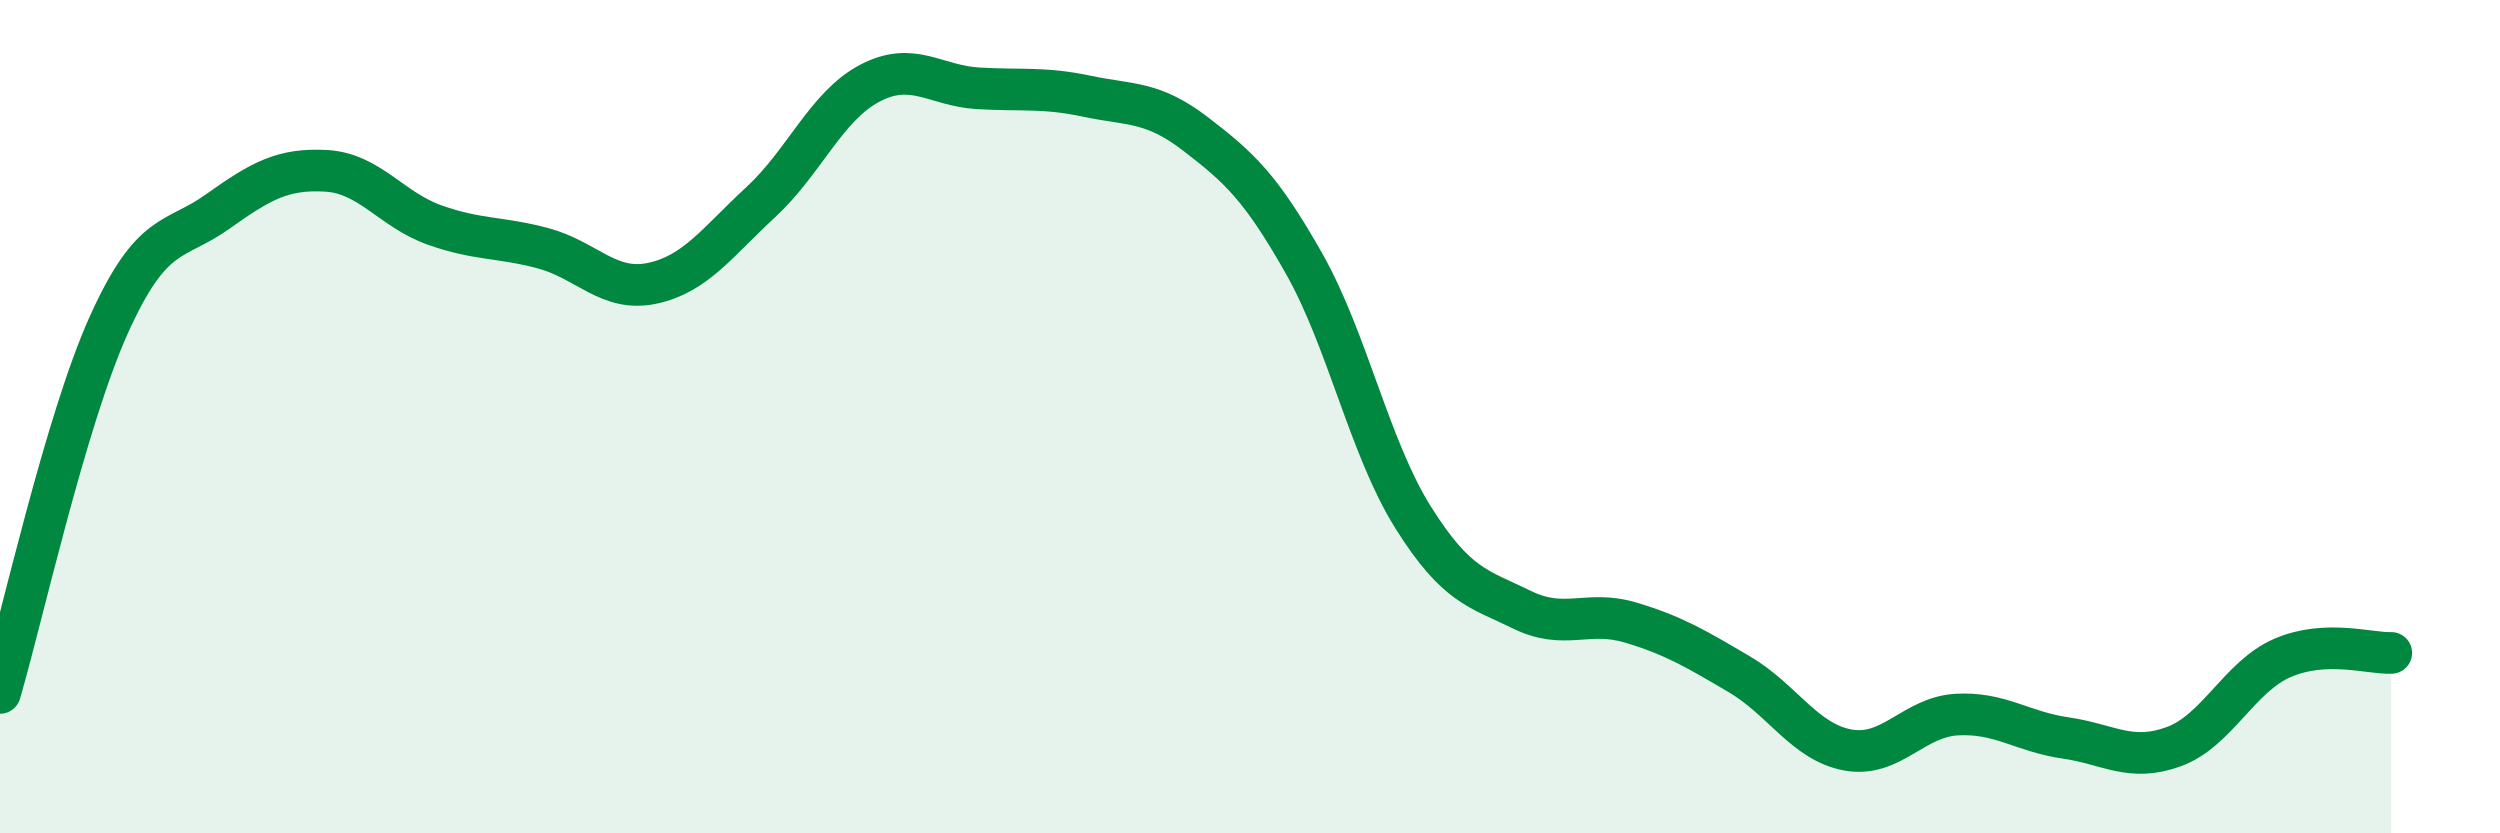
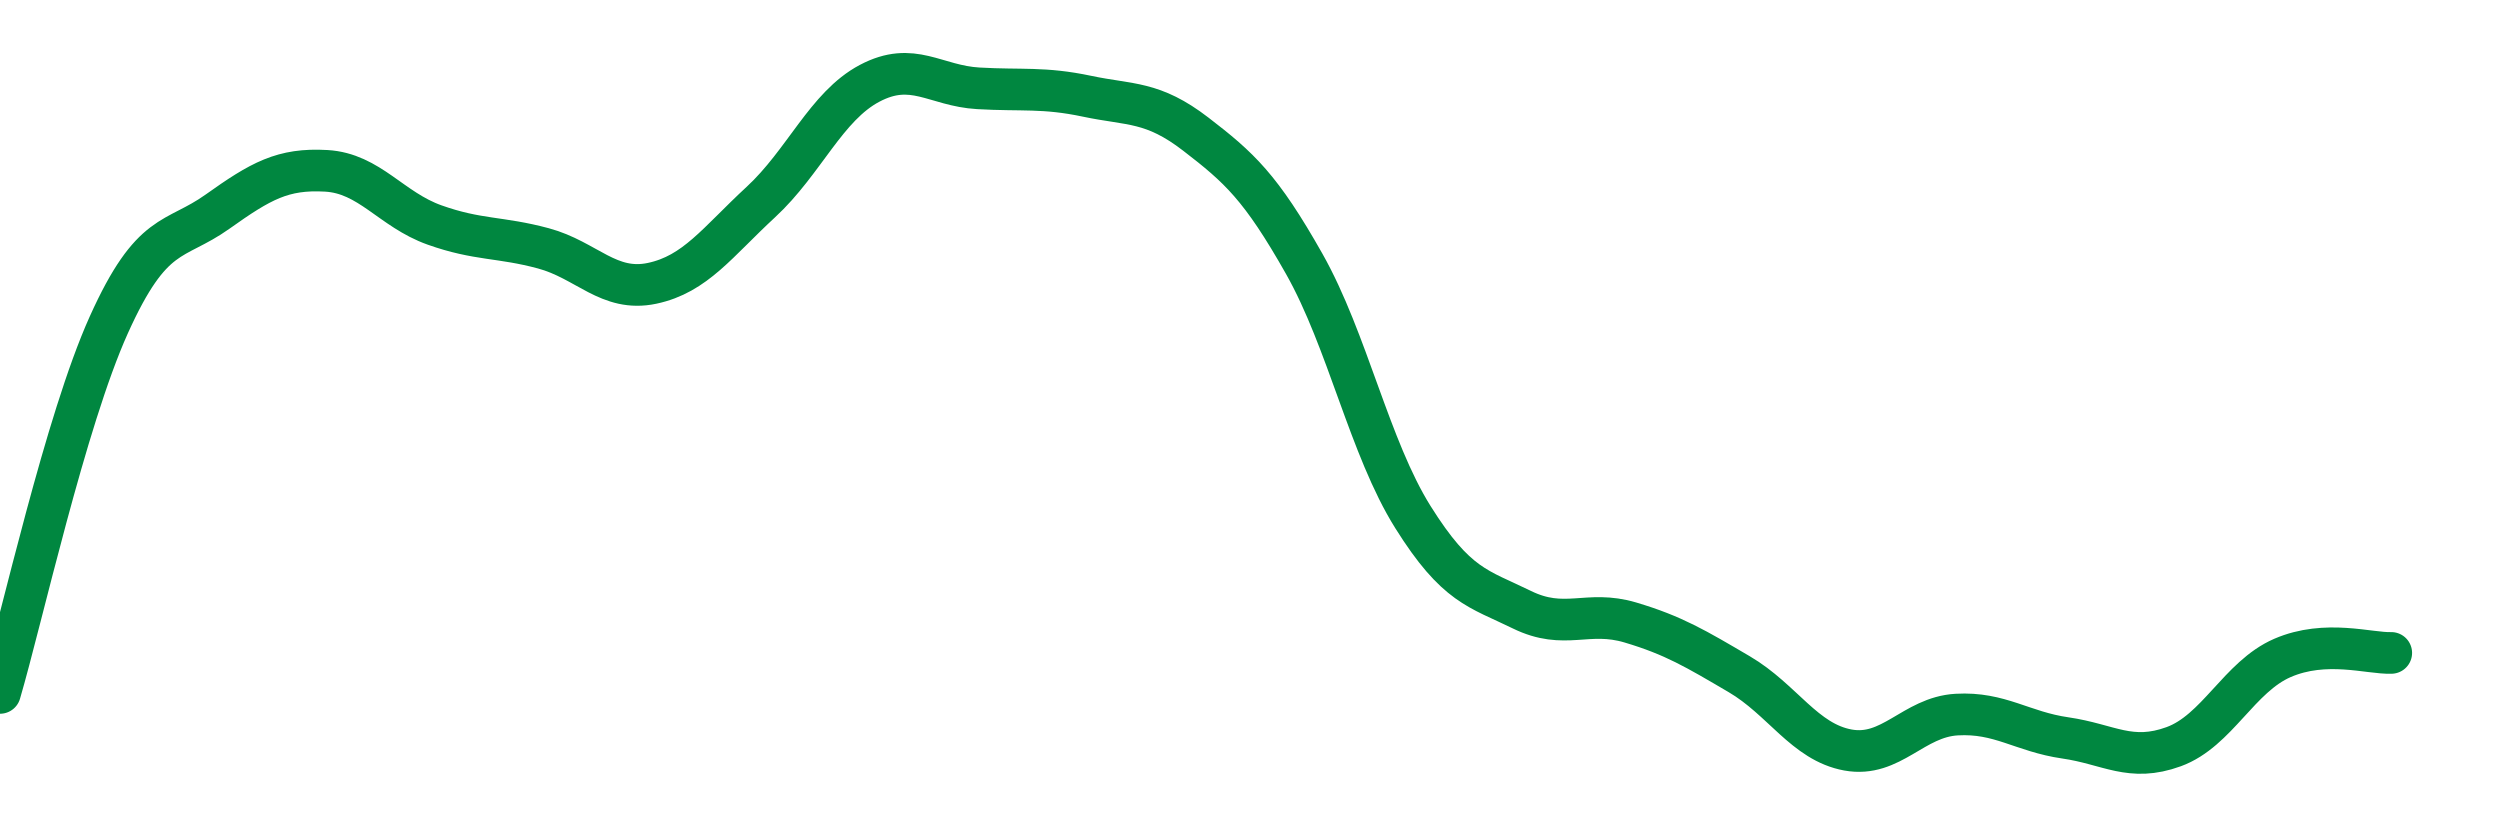
<svg xmlns="http://www.w3.org/2000/svg" width="60" height="20" viewBox="0 0 60 20">
-   <path d="M 0,16.63 C 0.52,14.86 1.57,10.11 2.61,7.8 C 3.65,5.49 4.18,5.82 5.22,5.08 C 6.26,4.34 6.79,4.04 7.83,4.1 C 8.87,4.16 9.39,5.03 10.43,5.4 C 11.47,5.77 12,5.68 13.04,5.96 C 14.08,6.24 14.61,7.02 15.65,6.8 C 16.69,6.58 17.22,5.81 18.26,4.85 C 19.3,3.89 19.83,2.55 20.87,2 C 21.91,1.45 22.44,2.06 23.48,2.12 C 24.52,2.18 25.05,2.09 26.09,2.31 C 27.13,2.53 27.66,2.42 28.7,3.22 C 29.74,4.02 30.26,4.49 31.3,6.33 C 32.34,8.17 32.87,10.75 33.91,12.41 C 34.95,14.07 35.48,14.12 36.52,14.63 C 37.56,15.14 38.09,14.63 39.13,14.94 C 40.17,15.25 40.7,15.57 41.74,16.18 C 42.78,16.79 43.31,17.81 44.35,18 C 45.39,18.19 45.92,17.21 46.96,17.15 C 48,17.09 48.53,17.56 49.57,17.71 C 50.61,17.86 51.13,18.3 52.17,17.92 C 53.21,17.54 53.74,16.24 54.78,15.79 C 55.82,15.34 56.87,15.69 57.39,15.67L57.39 20L0 20Z" fill="#008740" opacity="0.1" stroke-linecap="round" stroke-linejoin="round" />
  <path d="M 0,16.63 C 0.52,14.86 1.57,10.11 2.61,7.8 C 3.65,5.49 4.18,5.82 5.22,5.08 C 6.26,4.34 6.79,4.04 7.83,4.1 C 8.87,4.16 9.39,5.03 10.43,5.4 C 11.47,5.77 12,5.68 13.04,5.96 C 14.08,6.24 14.61,7.02 15.65,6.8 C 16.69,6.58 17.22,5.81 18.26,4.85 C 19.3,3.89 19.83,2.55 20.87,2 C 21.91,1.45 22.44,2.06 23.48,2.12 C 24.52,2.18 25.05,2.09 26.09,2.31 C 27.13,2.53 27.66,2.42 28.7,3.22 C 29.74,4.02 30.26,4.49 31.3,6.33 C 32.34,8.17 32.87,10.75 33.91,12.41 C 34.95,14.07 35.48,14.12 36.52,14.63 C 37.56,15.14 38.09,14.63 39.13,14.94 C 40.17,15.25 40.7,15.57 41.74,16.18 C 42.78,16.79 43.31,17.81 44.35,18 C 45.39,18.19 45.92,17.21 46.96,17.15 C 48,17.09 48.53,17.56 49.57,17.71 C 50.61,17.86 51.13,18.3 52.17,17.92 C 53.21,17.54 53.74,16.24 54.78,15.79 C 55.82,15.34 56.87,15.69 57.39,15.67" stroke="#008740" stroke-width="1" fill="none" stroke-linecap="round" stroke-linejoin="round" />
</svg>